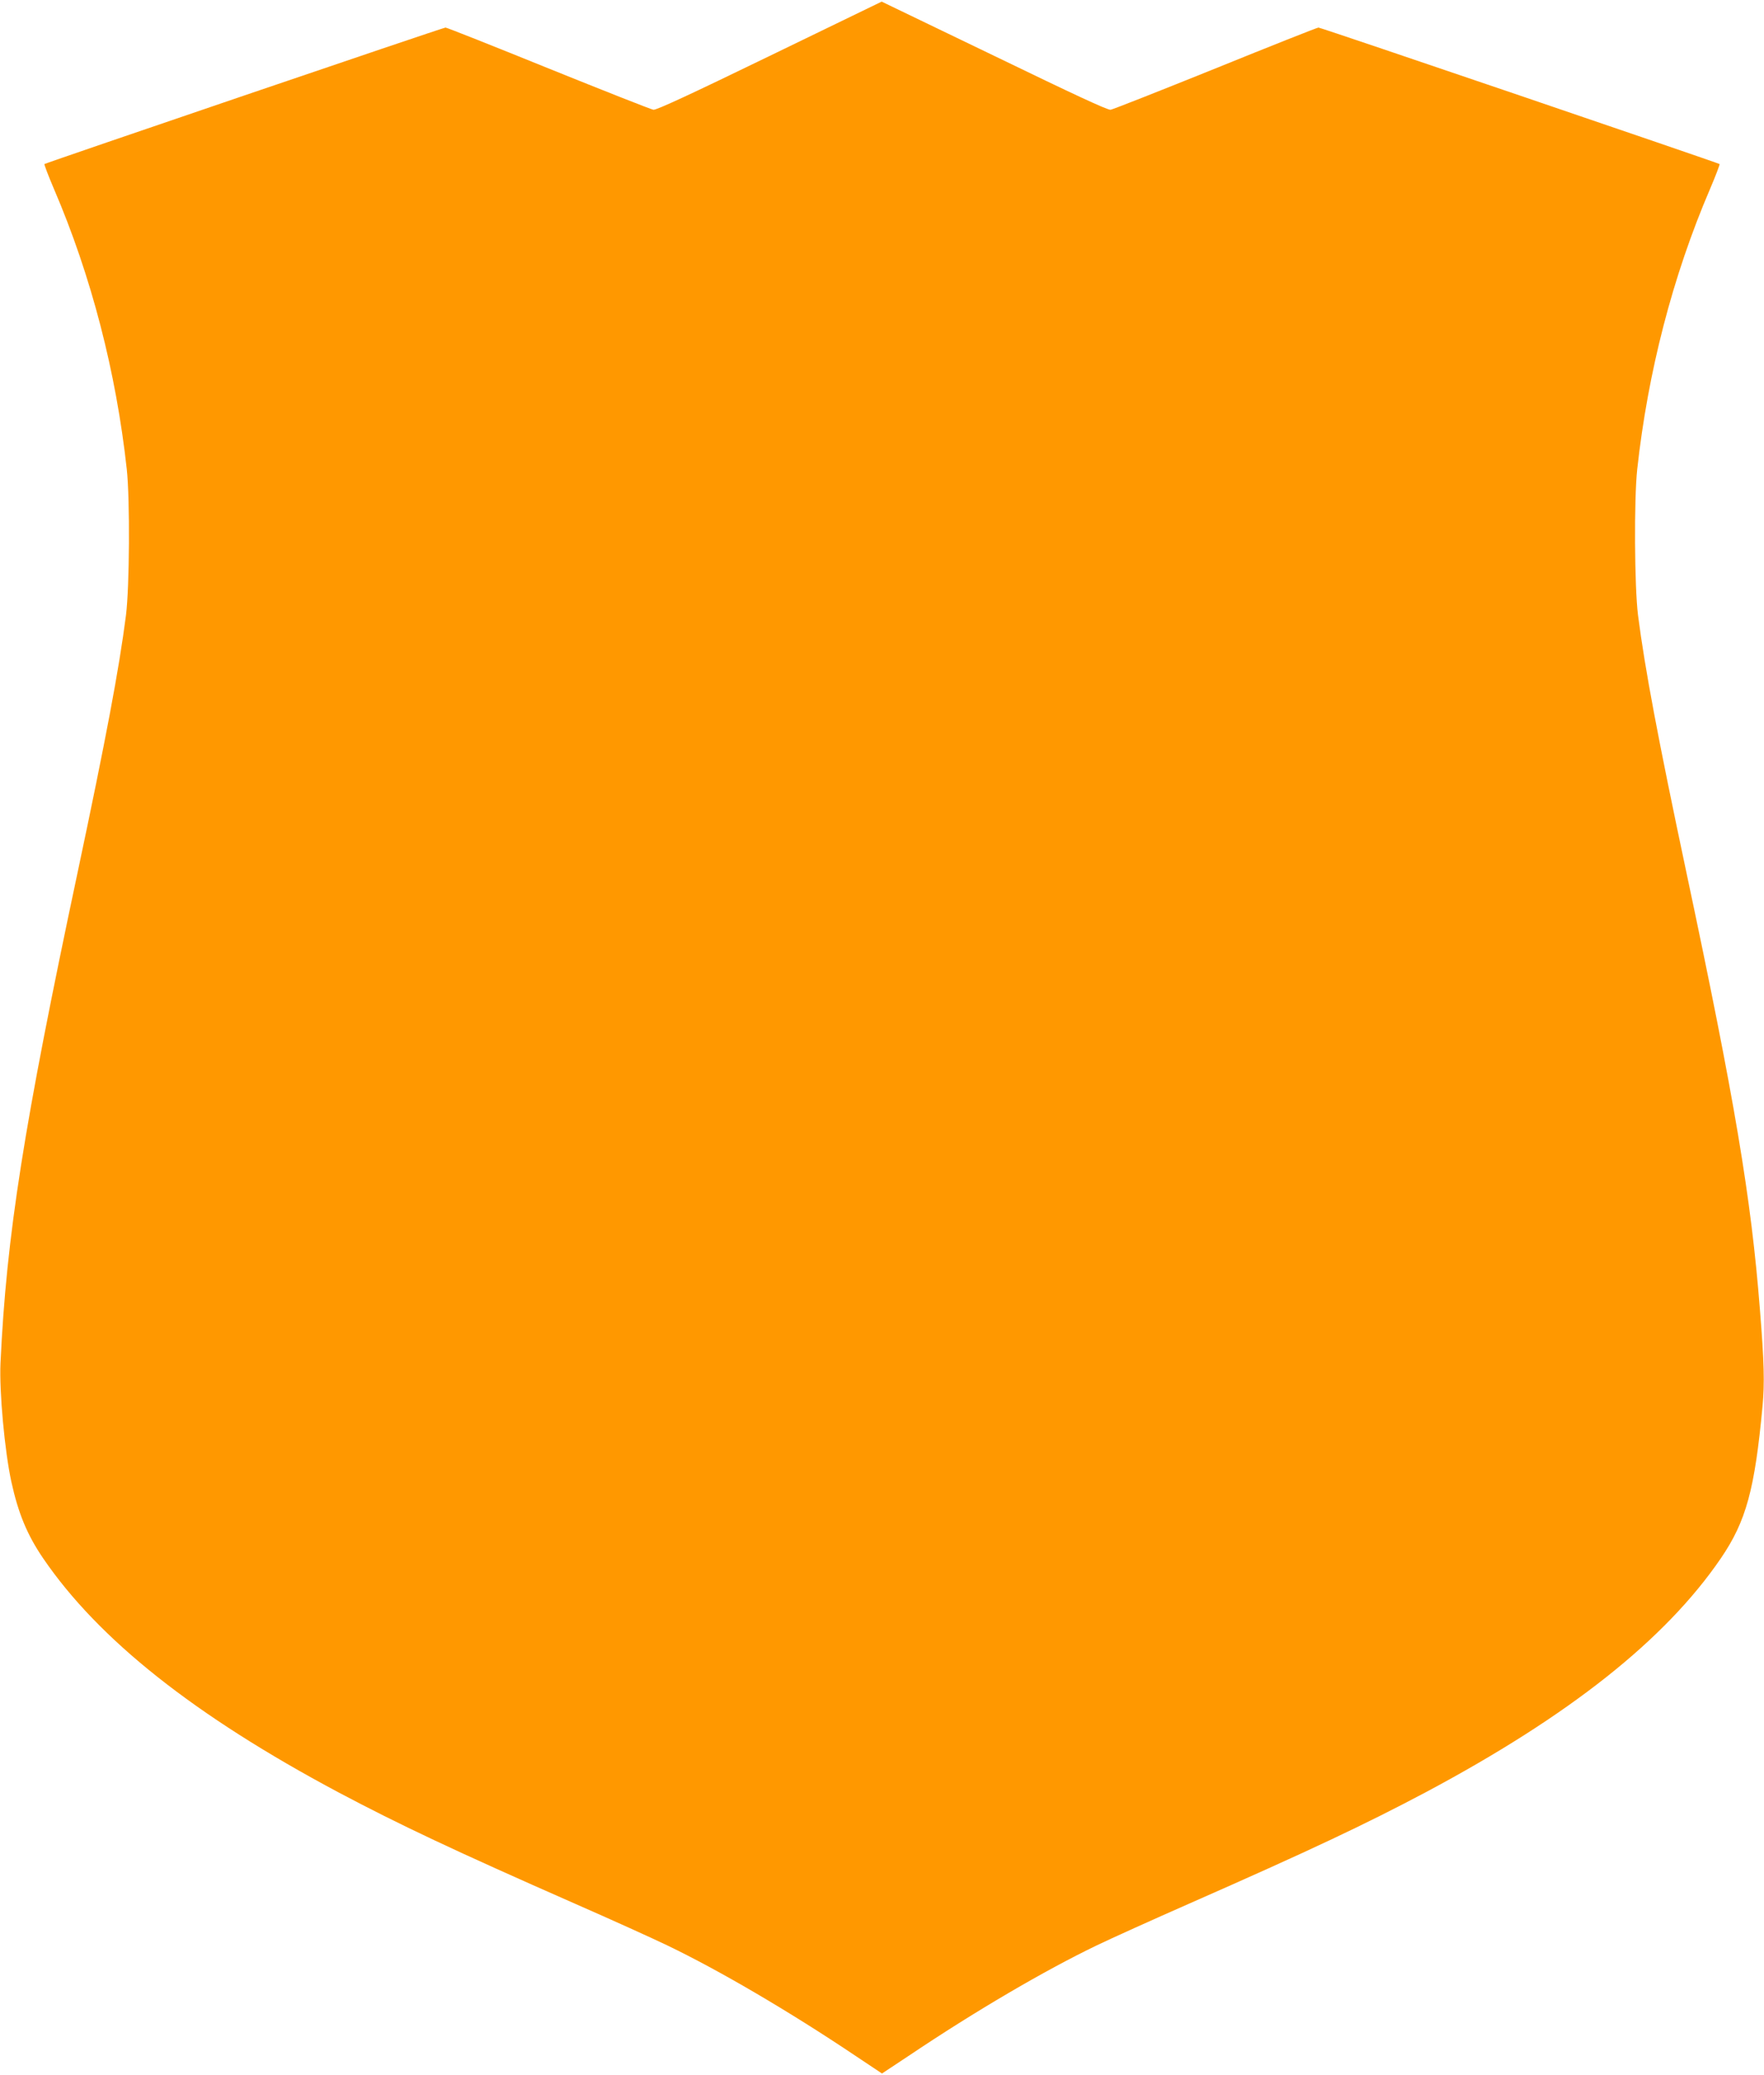
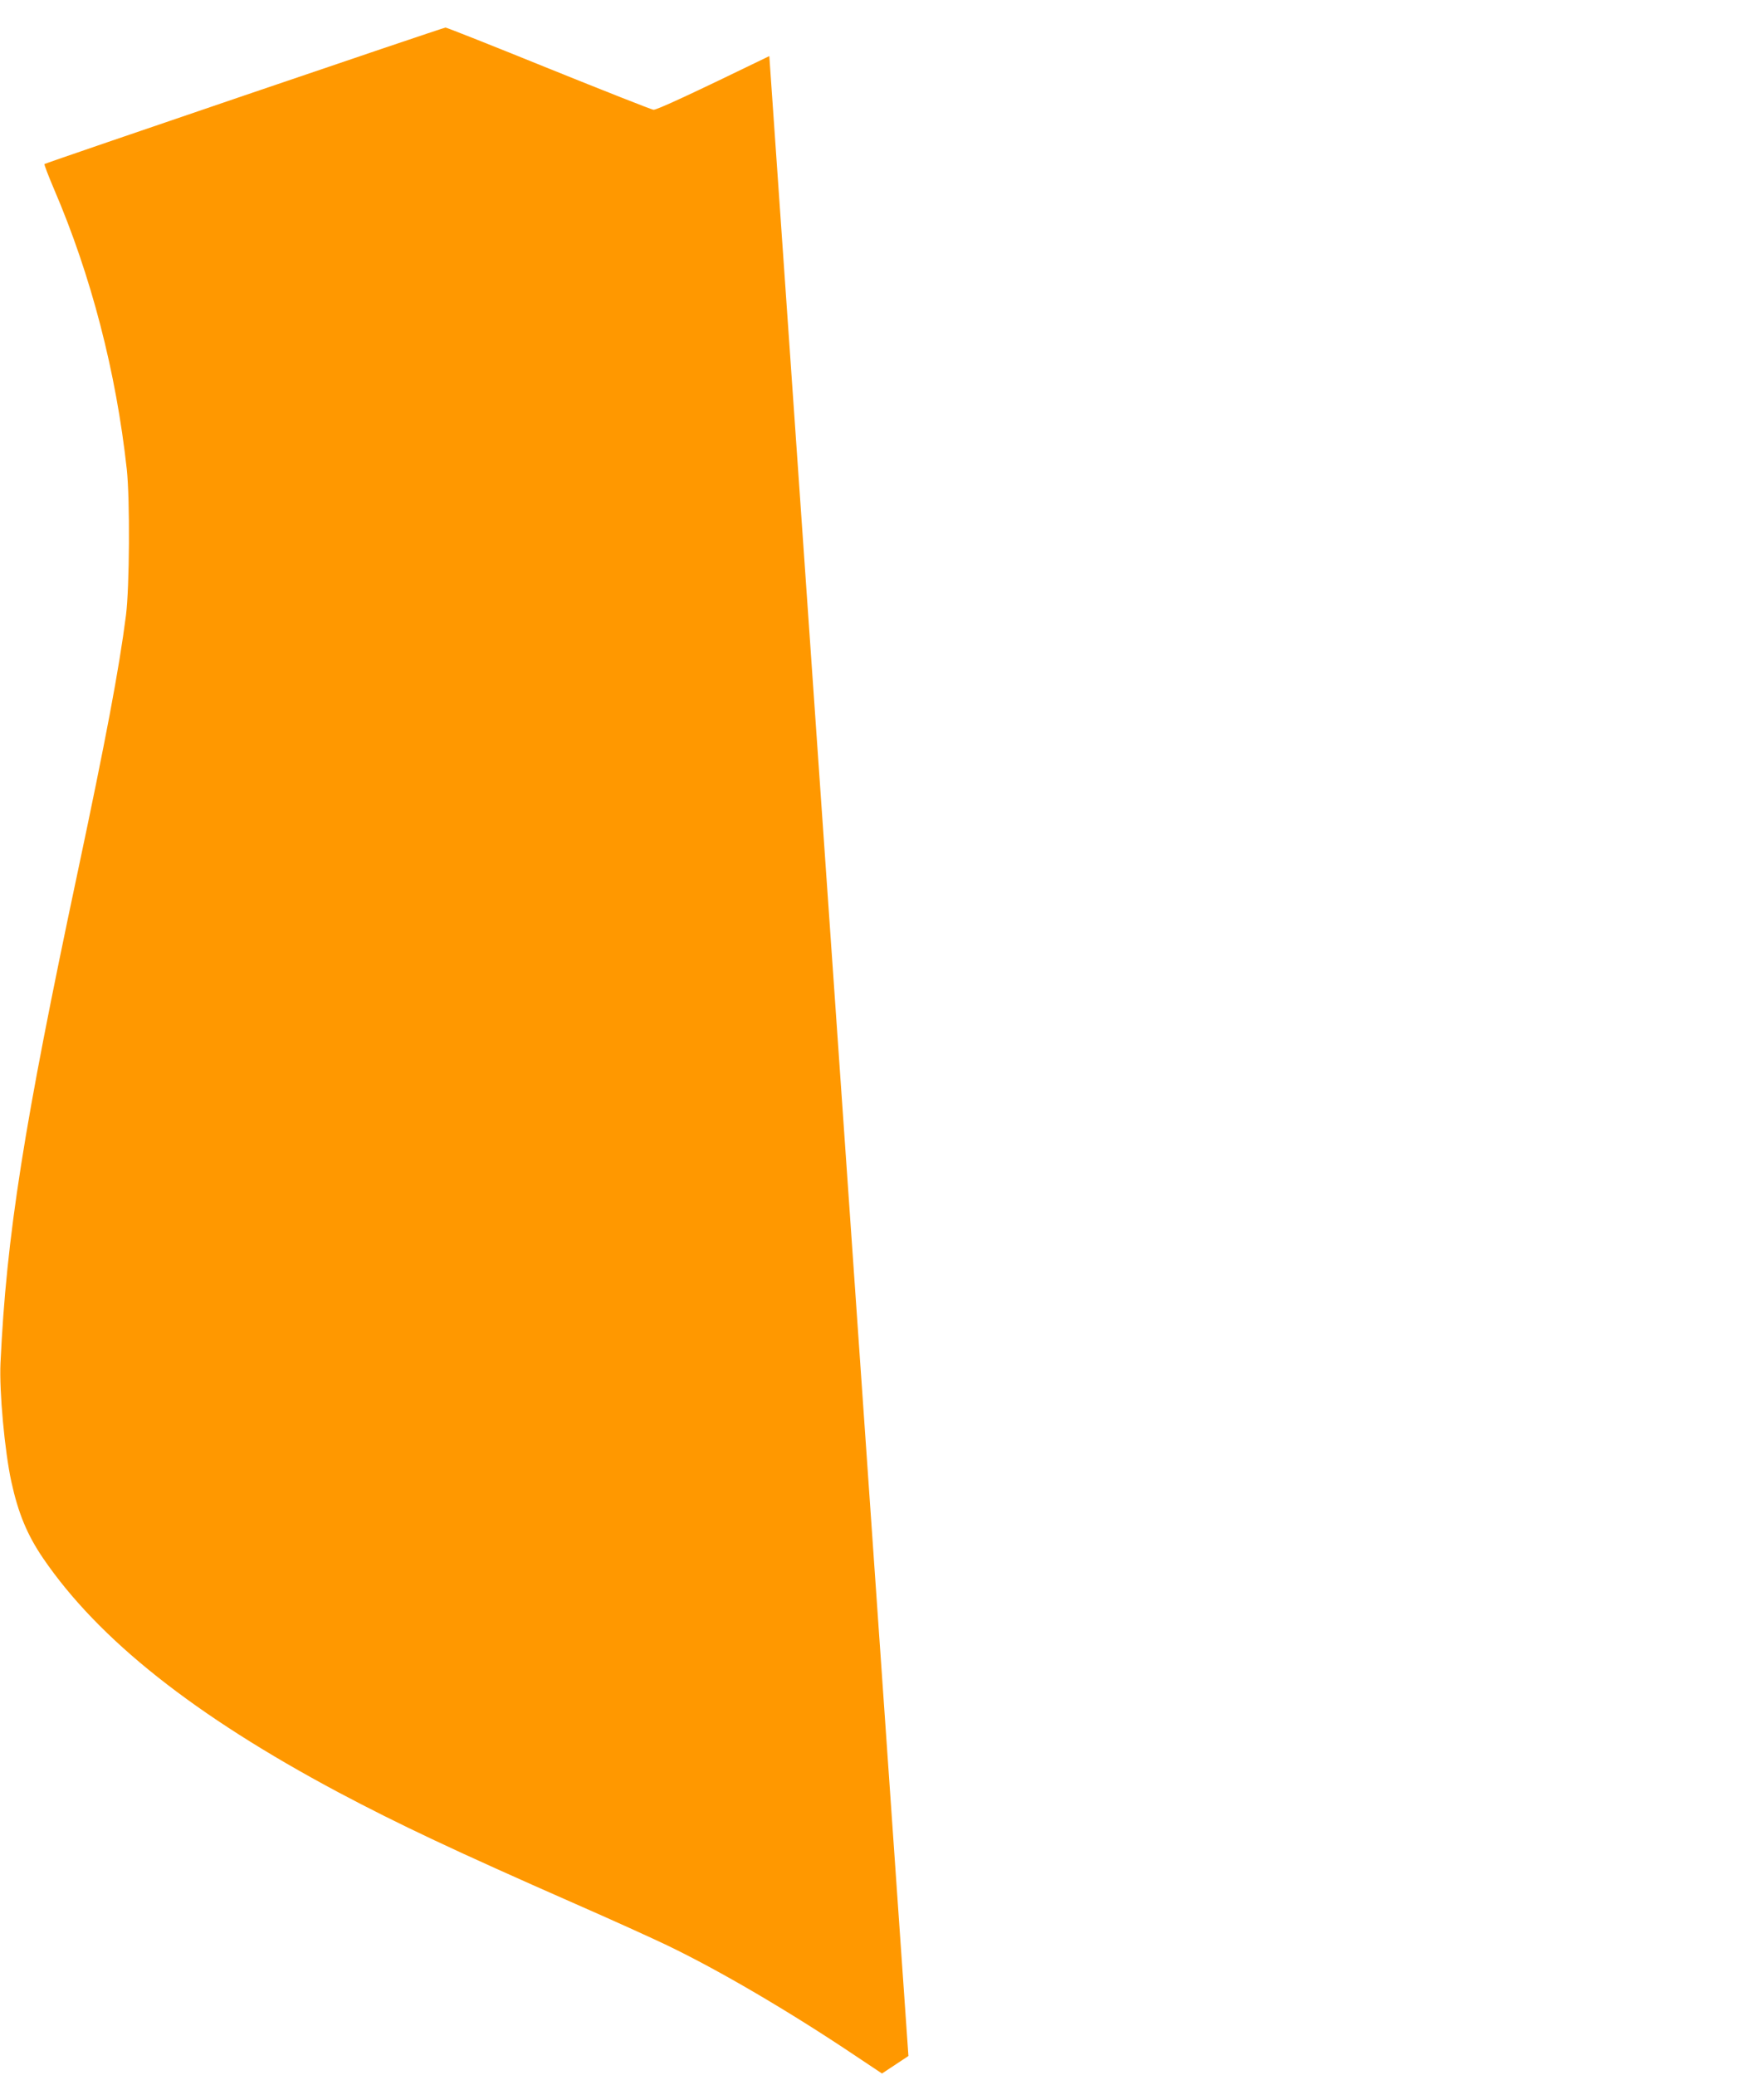
<svg xmlns="http://www.w3.org/2000/svg" version="1.0" width="1088pt" height="1280pt" viewBox="0 0 1088 1280" preserveAspectRatio="xMidYMid meet">
  <g transform="translate(0,1280) scale(0.1,-0.1)" fill="#ff9800" stroke="none">
-     <path d="M4745 12454 c-484 -235 -697 -334 -715 -331 -14 2 -305 117 -647 255 -342 139 -628 252 -635 252 -15 0 -2466 -835 -2474 -842 -2 -3 24 -72 59 -154 230 -536 383 -1128 449 -1729 20 -187 17 -725 -5 -900 -43 -335 -125 -768 -297 -1580 -334 -1573 -440 -2245 -477 -3033 -8 -176 26 -543 67 -732 43 -196 98 -328 196 -472 342 -501 933 -970 1820 -1443 377 -200 714 -359 1459 -687 226 -99 482 -215 571 -258 318 -153 746 -403 1162 -682 l162 -108 163 108 c415 279 843 529 1161 682 89 43 346 159 571 258 745 328 1082 487 1459 687 887 473 1478 942 1820 1443 156 229 209 424 257 939 13 141 10 270 -16 593 -54 692 -155 1292 -455 2705 -172 812 -254 1245 -297 1580 -22 175 -25 713 -5 900 66 601 219 1193 449 1729 35 82 61 151 59 154 -8 7 -2459 842 -2474 842 -7 0 -293 -113 -635 -252 -342 -138 -633 -253 -647 -255 -18 -3 -232 97 -717 332 -381 184 -694 335 -695 335 -2 -1 -313 -152 -693 -336z" />
+     <path d="M4745 12454 c-484 -235 -697 -334 -715 -331 -14 2 -305 117 -647 255 -342 139 -628 252 -635 252 -15 0 -2466 -835 -2474 -842 -2 -3 24 -72 59 -154 230 -536 383 -1128 449 -1729 20 -187 17 -725 -5 -900 -43 -335 -125 -768 -297 -1580 -334 -1573 -440 -2245 -477 -3033 -8 -176 26 -543 67 -732 43 -196 98 -328 196 -472 342 -501 933 -970 1820 -1443 377 -200 714 -359 1459 -687 226 -99 482 -215 571 -258 318 -153 746 -403 1162 -682 l162 -108 163 108 z" />
  </g>
</svg>